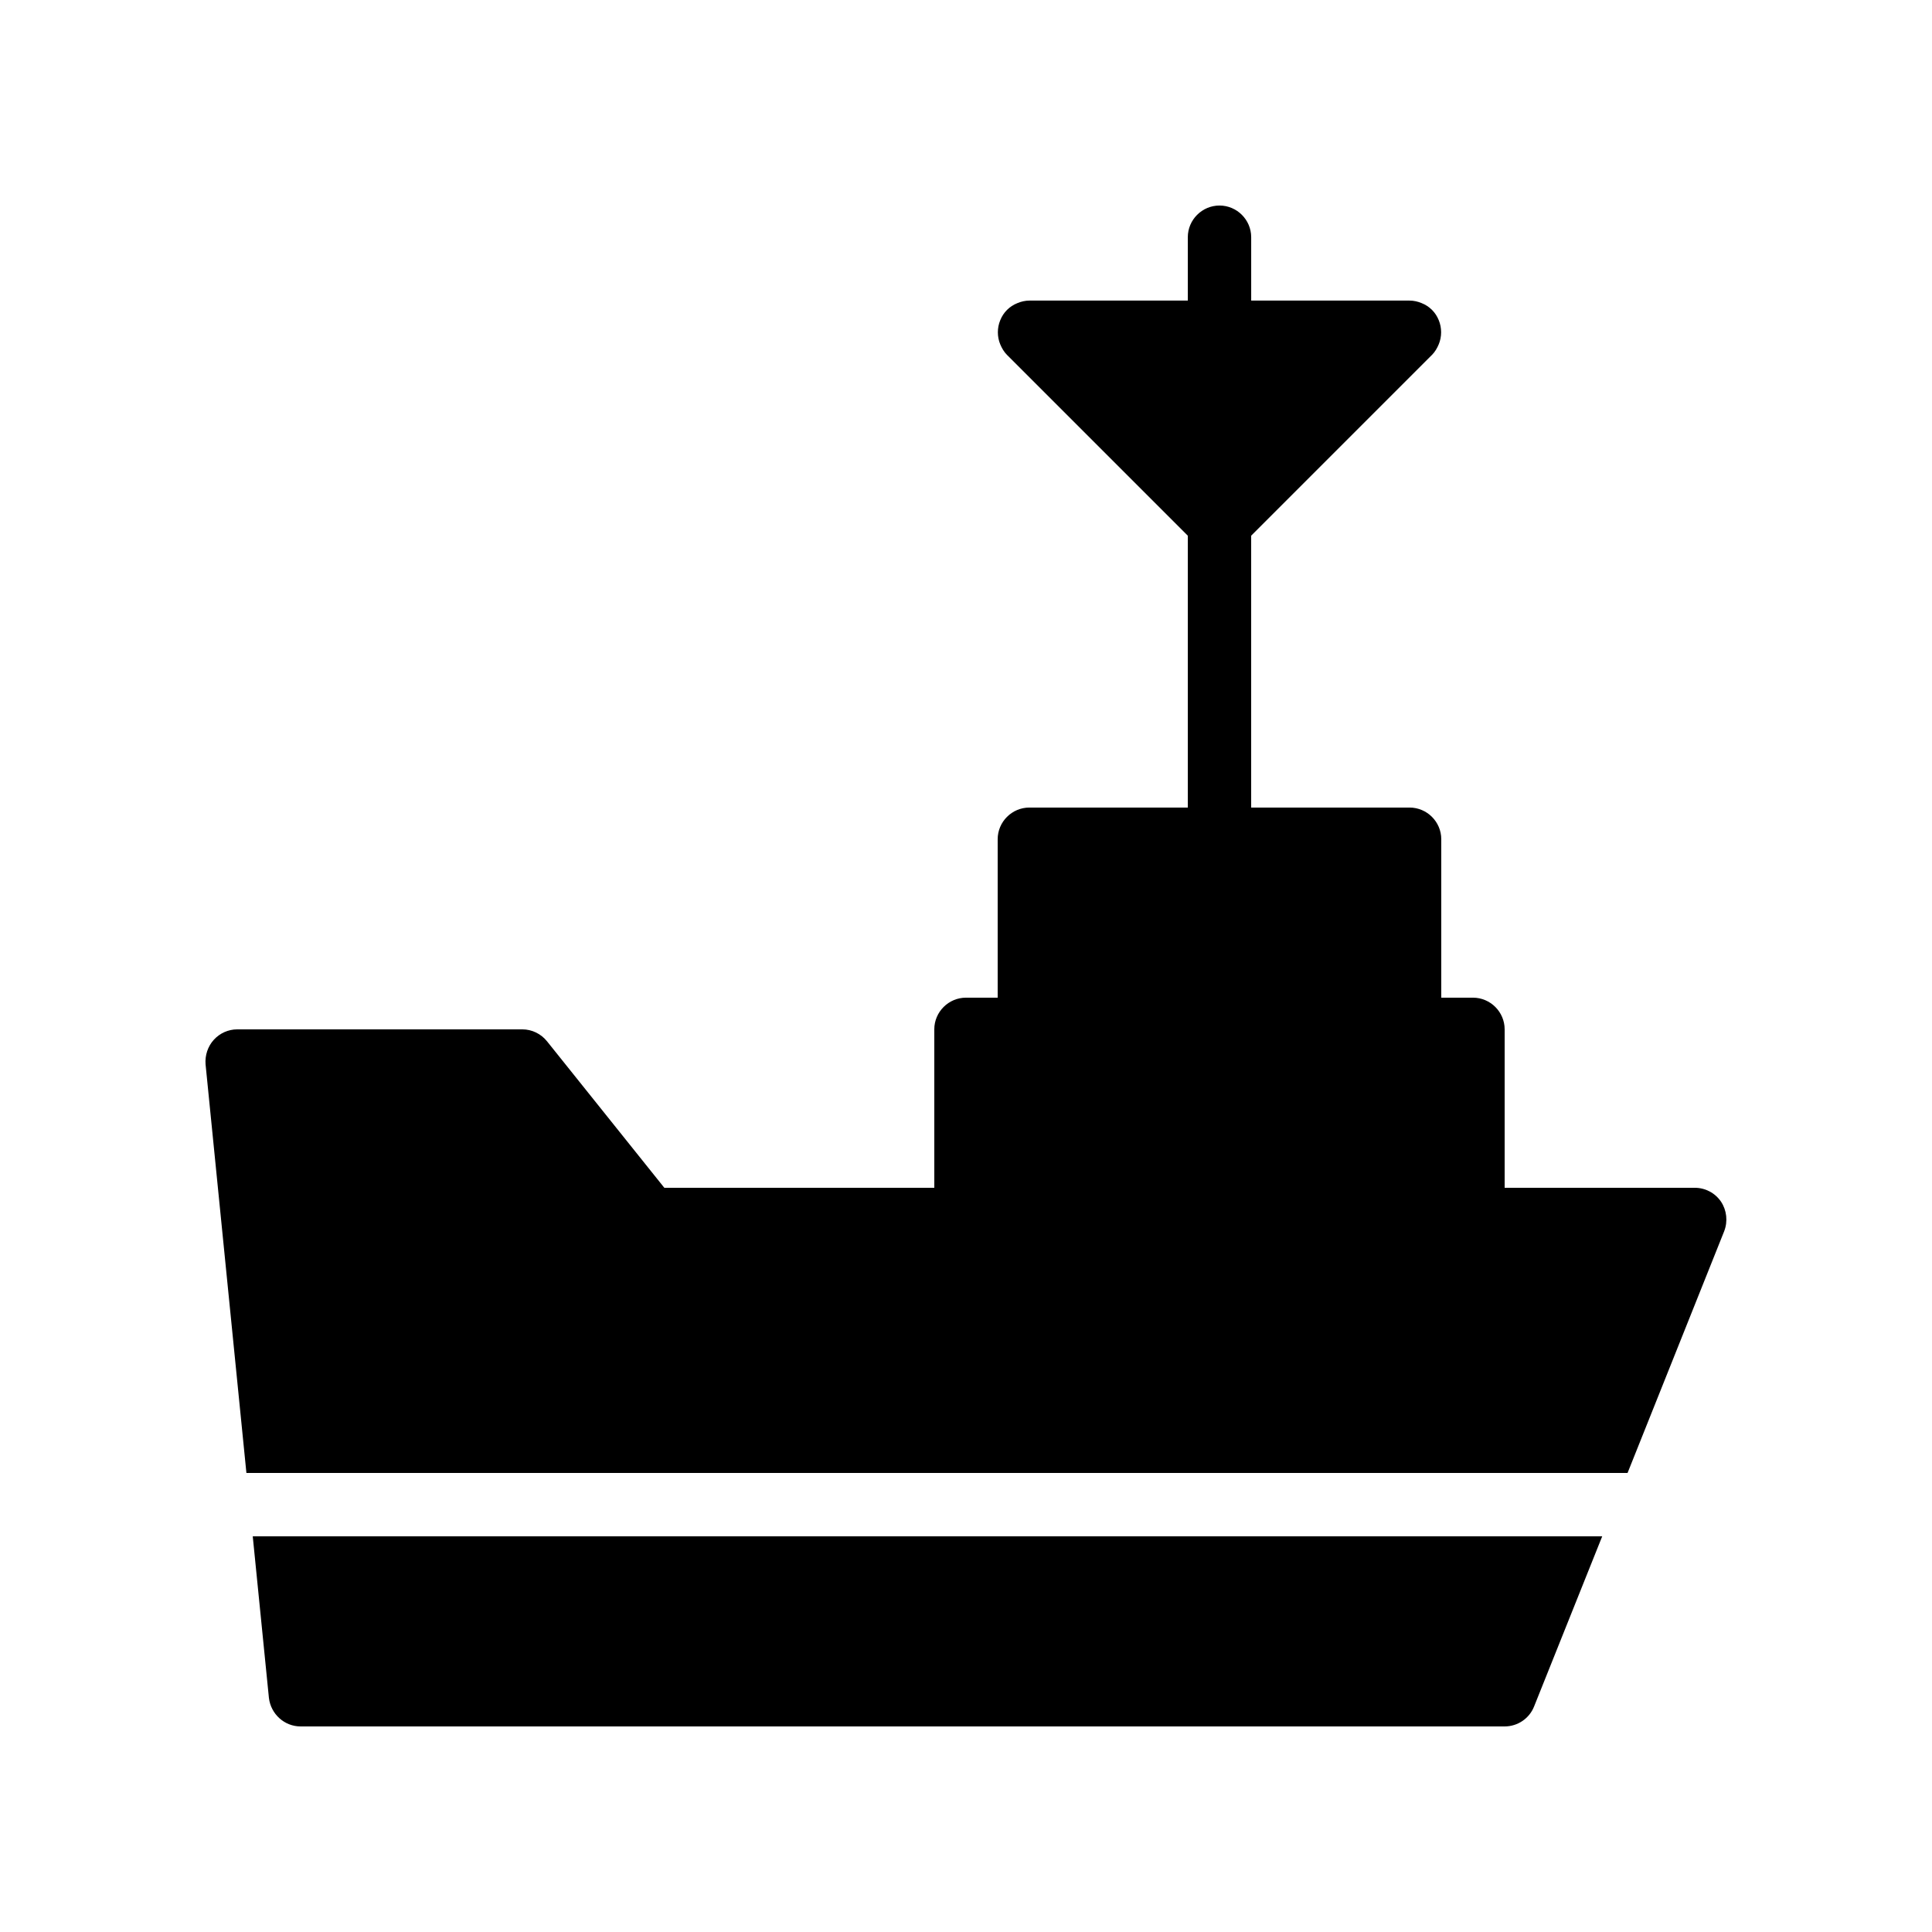
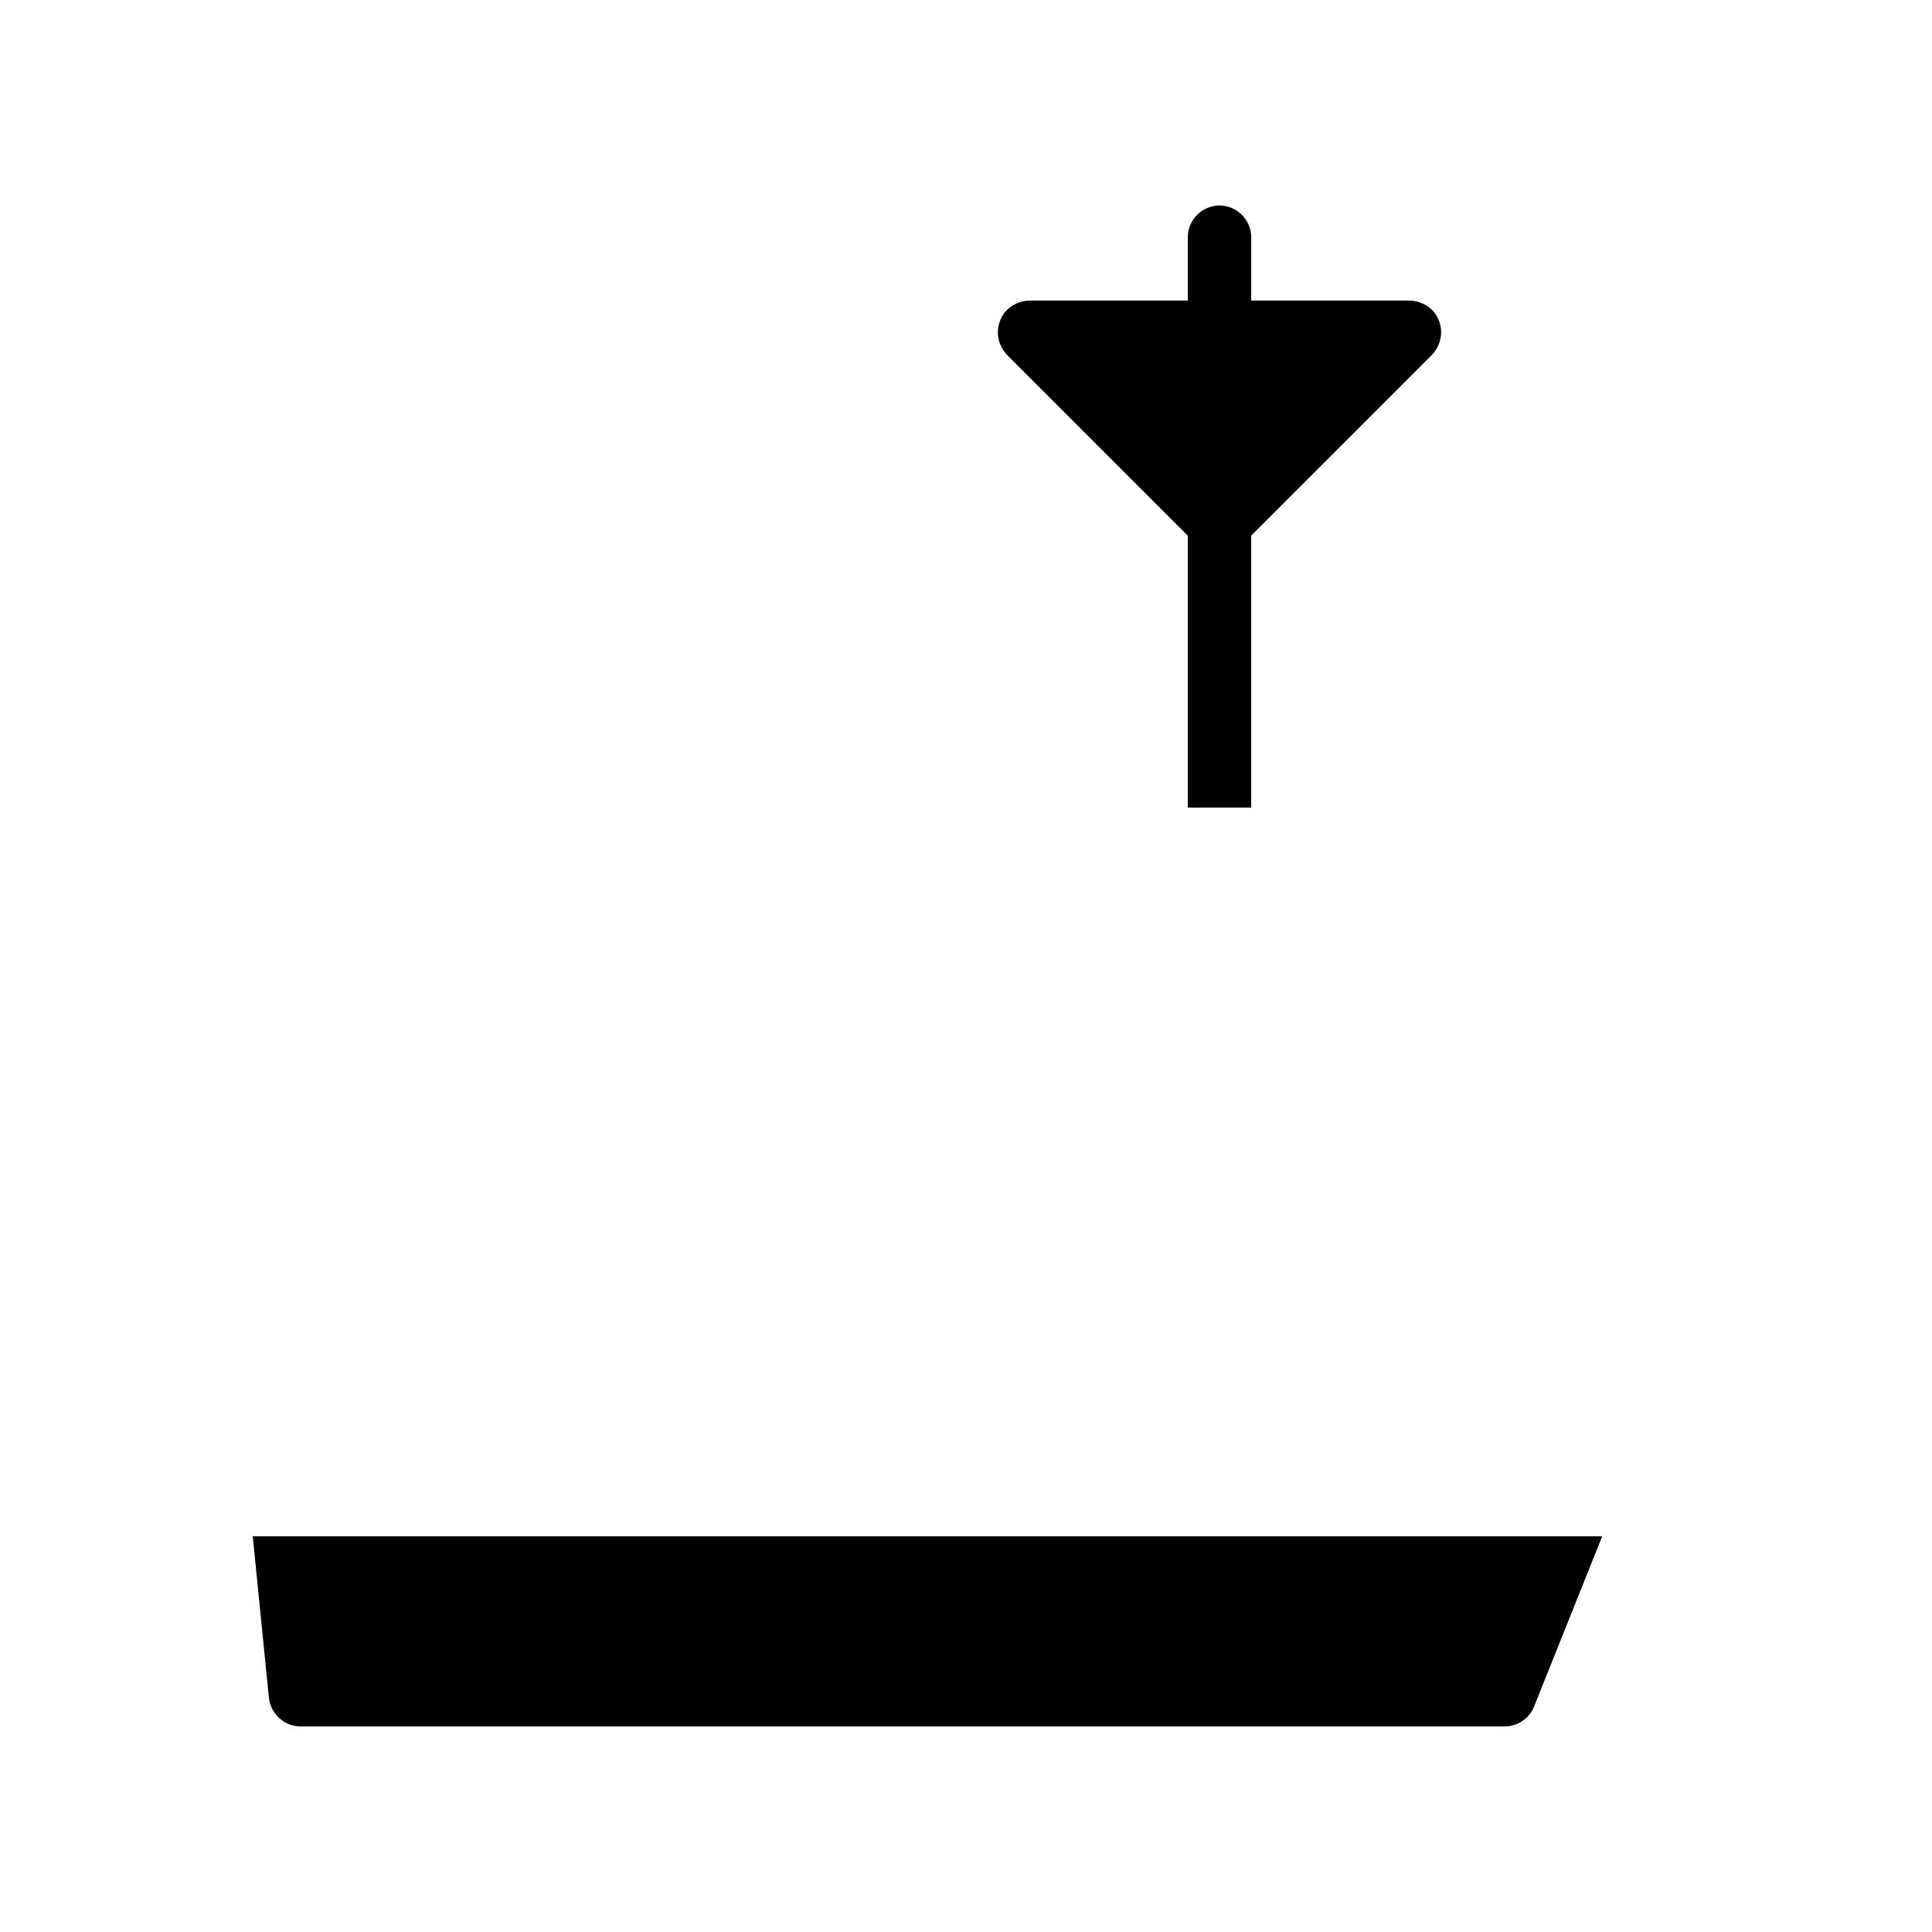
<svg xmlns="http://www.w3.org/2000/svg" fill="#000000" width="800px" height="800px" version="1.1" viewBox="144 144 512 512">
  <g>
-     <path d="m525.28 235.25c-0.418 1.008-1.008 2.016-1.762 2.769l-47.945 47.945v72.047h-16.793v-72.043l-47.945-47.945c-0.754-0.754-1.344-1.762-1.762-2.769-0.84-2.016-0.84-4.367 0-6.383 0.84-2.098 2.434-3.695 4.535-4.535 1.004-0.422 2.094-0.676 3.188-0.676h41.984v-16.793c0-4.617 3.777-8.398 8.398-8.398 4.617 0 8.398 3.777 8.398 8.398v16.793h41.984c1.09 0 2.184 0.25 3.191 0.672 2.098 0.84 3.695 2.434 4.535 4.535 0.832 2.016 0.832 4.367-0.008 6.383z" />
-     <path d="m600.93 470.28-25.609 64.066h-366.02l-10.828-108.32c-0.168-2.352 0.586-4.703 2.184-6.465 1.594-1.762 3.859-2.769 6.211-2.769h75.57c2.519 0 4.953 1.176 6.551 3.191l31.066 38.793h71.543v-41.984c0-4.617 3.777-8.398 8.398-8.398h8.398v-41.984c0-4.617 3.777-8.398 8.398-8.398h100.76c4.617 0 8.398 3.777 8.398 8.398v41.984h8.398c4.617 0 8.398 3.777 8.398 8.398v41.984h50.383c2.769 0 5.375 1.344 6.969 3.695 1.5 2.266 1.836 5.203 0.828 7.809z" />
+     <path d="m525.28 235.25c-0.418 1.008-1.008 2.016-1.762 2.769l-47.945 47.945v72.047h-16.793v-72.043l-47.945-47.945c-0.754-0.754-1.344-1.762-1.762-2.769-0.84-2.016-0.84-4.367 0-6.383 0.84-2.098 2.434-3.695 4.535-4.535 1.004-0.422 2.094-0.676 3.188-0.676h41.984v-16.793c0-4.617 3.777-8.398 8.398-8.398 4.617 0 8.398 3.777 8.398 8.398v16.793h41.984c1.09 0 2.184 0.25 3.191 0.672 2.098 0.84 3.695 2.434 4.535 4.535 0.832 2.016 0.832 4.367-0.008 6.383" />
    <path d="m210.98 551.14 4.285 42.824c0.504 4.281 4.113 7.559 8.395 7.559h319.08c3.441 0 6.551-2.098 7.809-5.289l18.055-45.094z" />
  </g>
</svg>